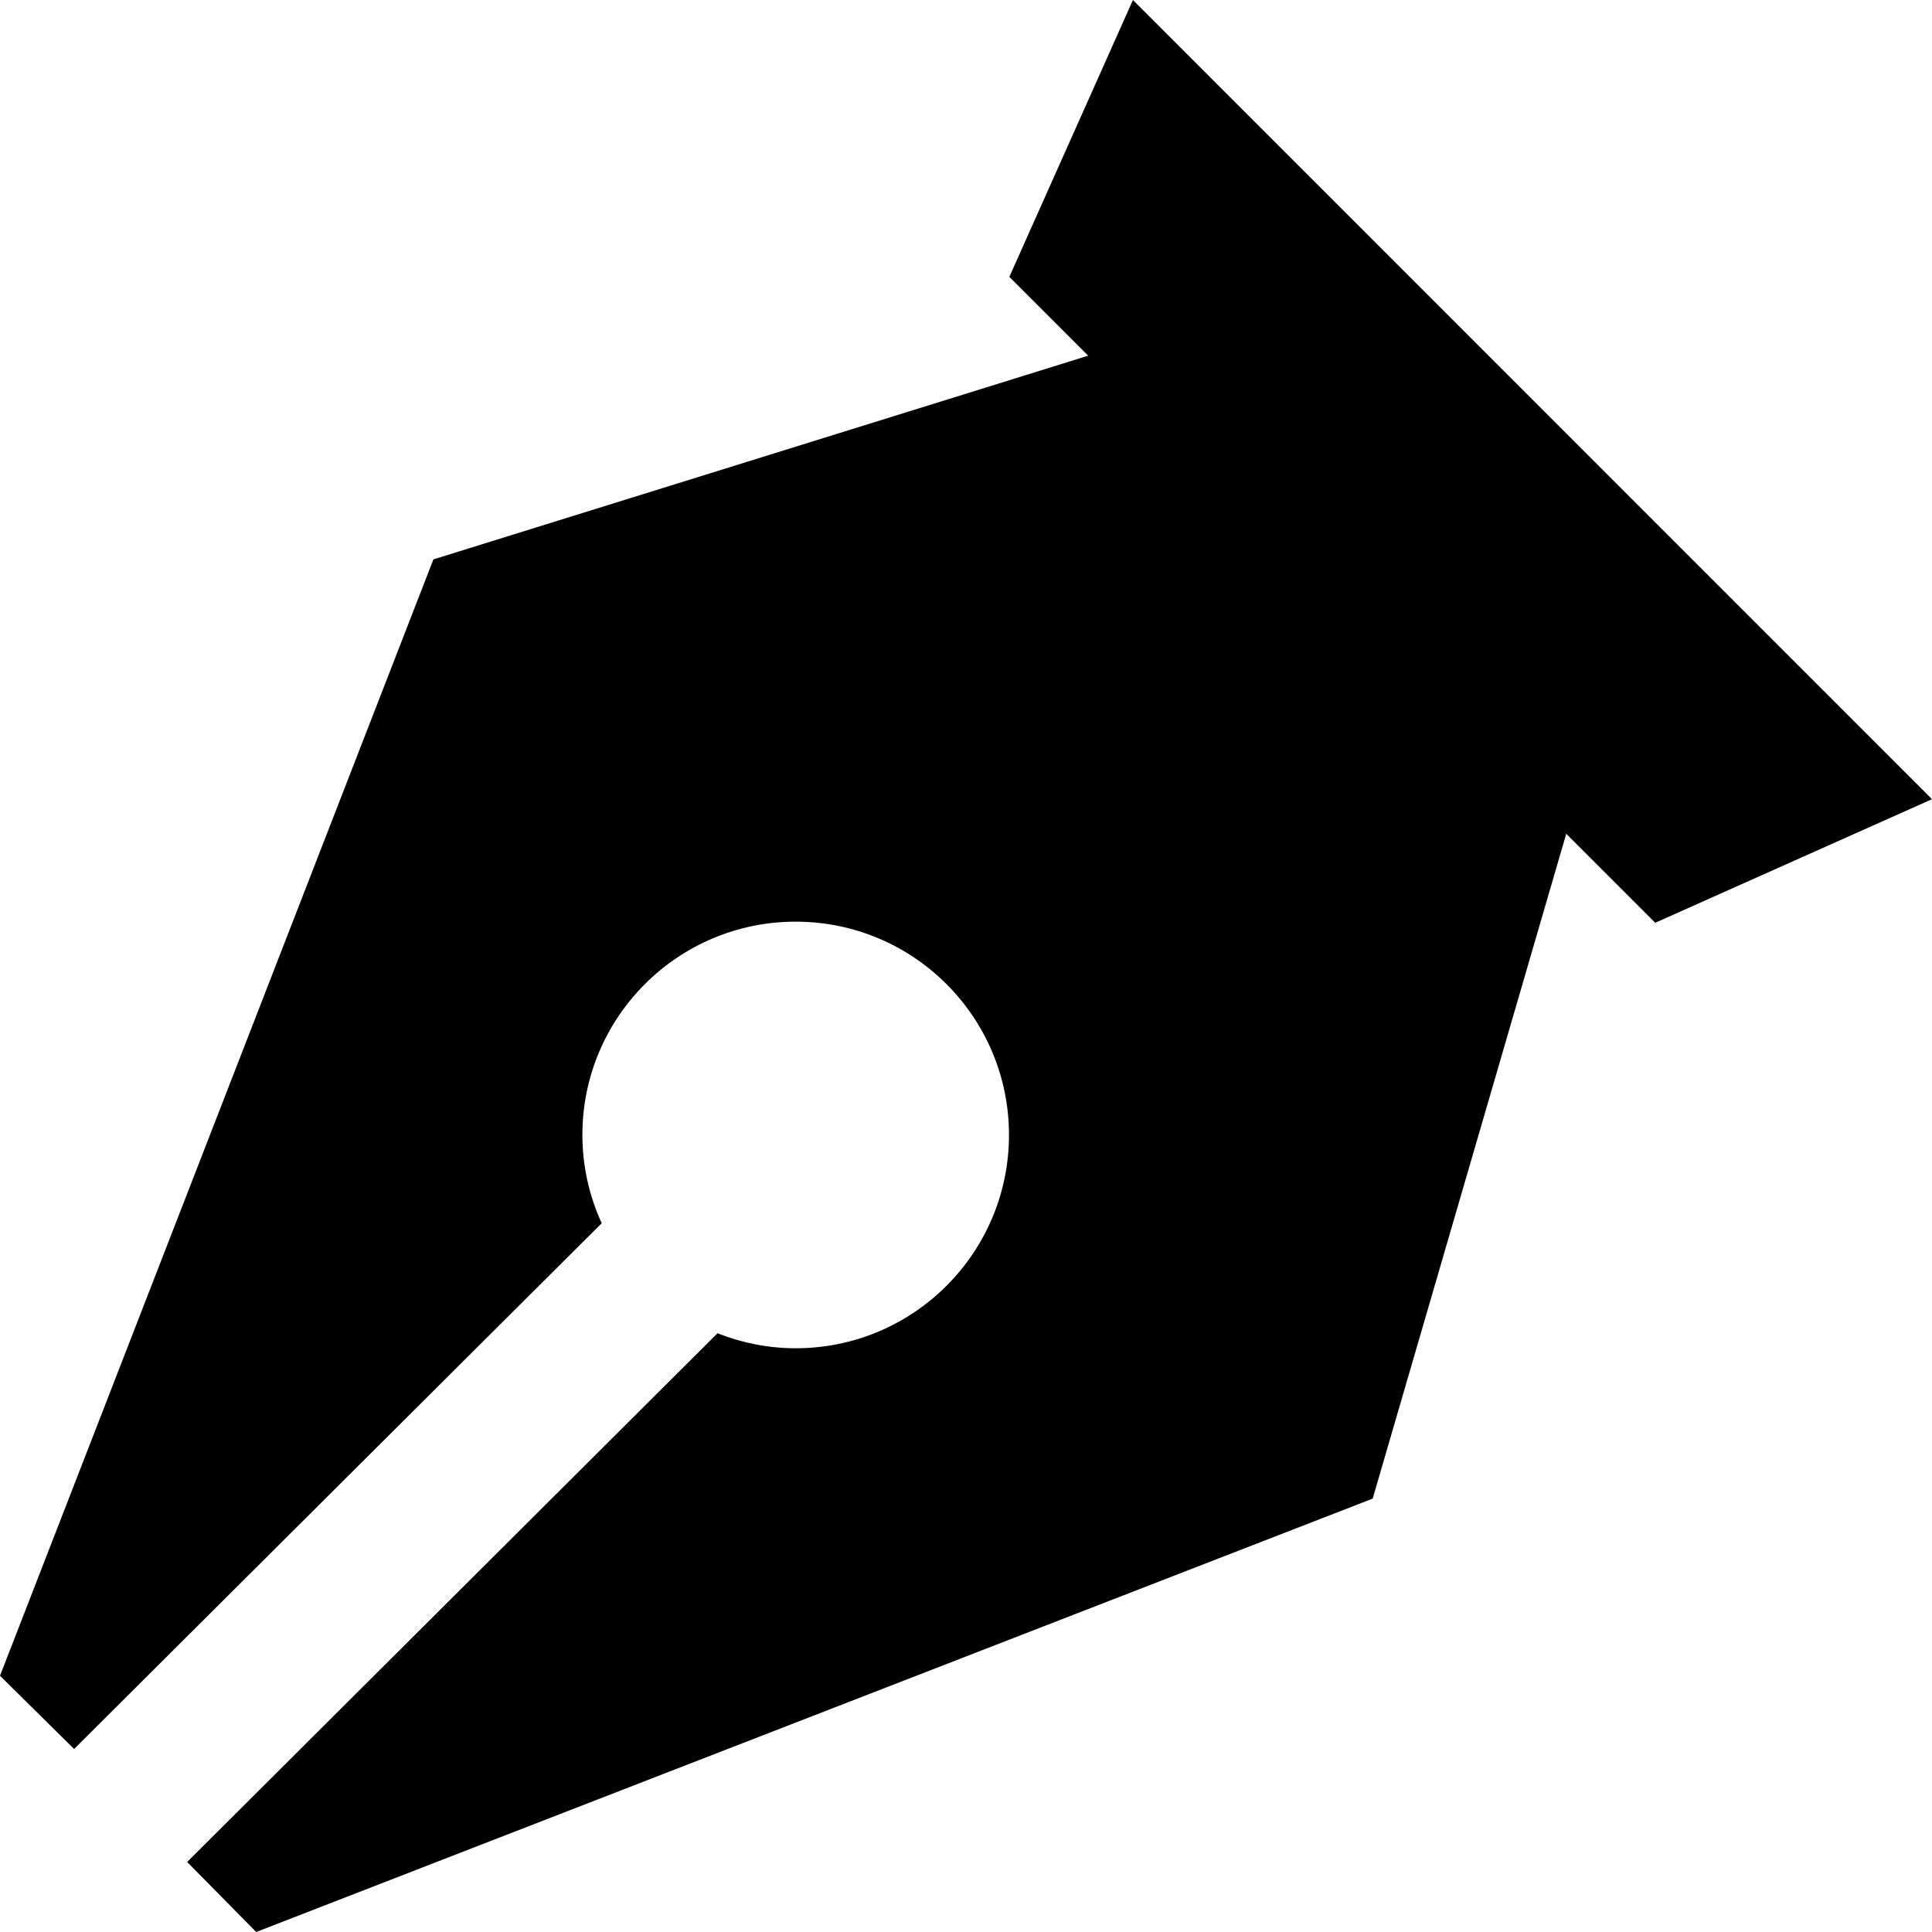
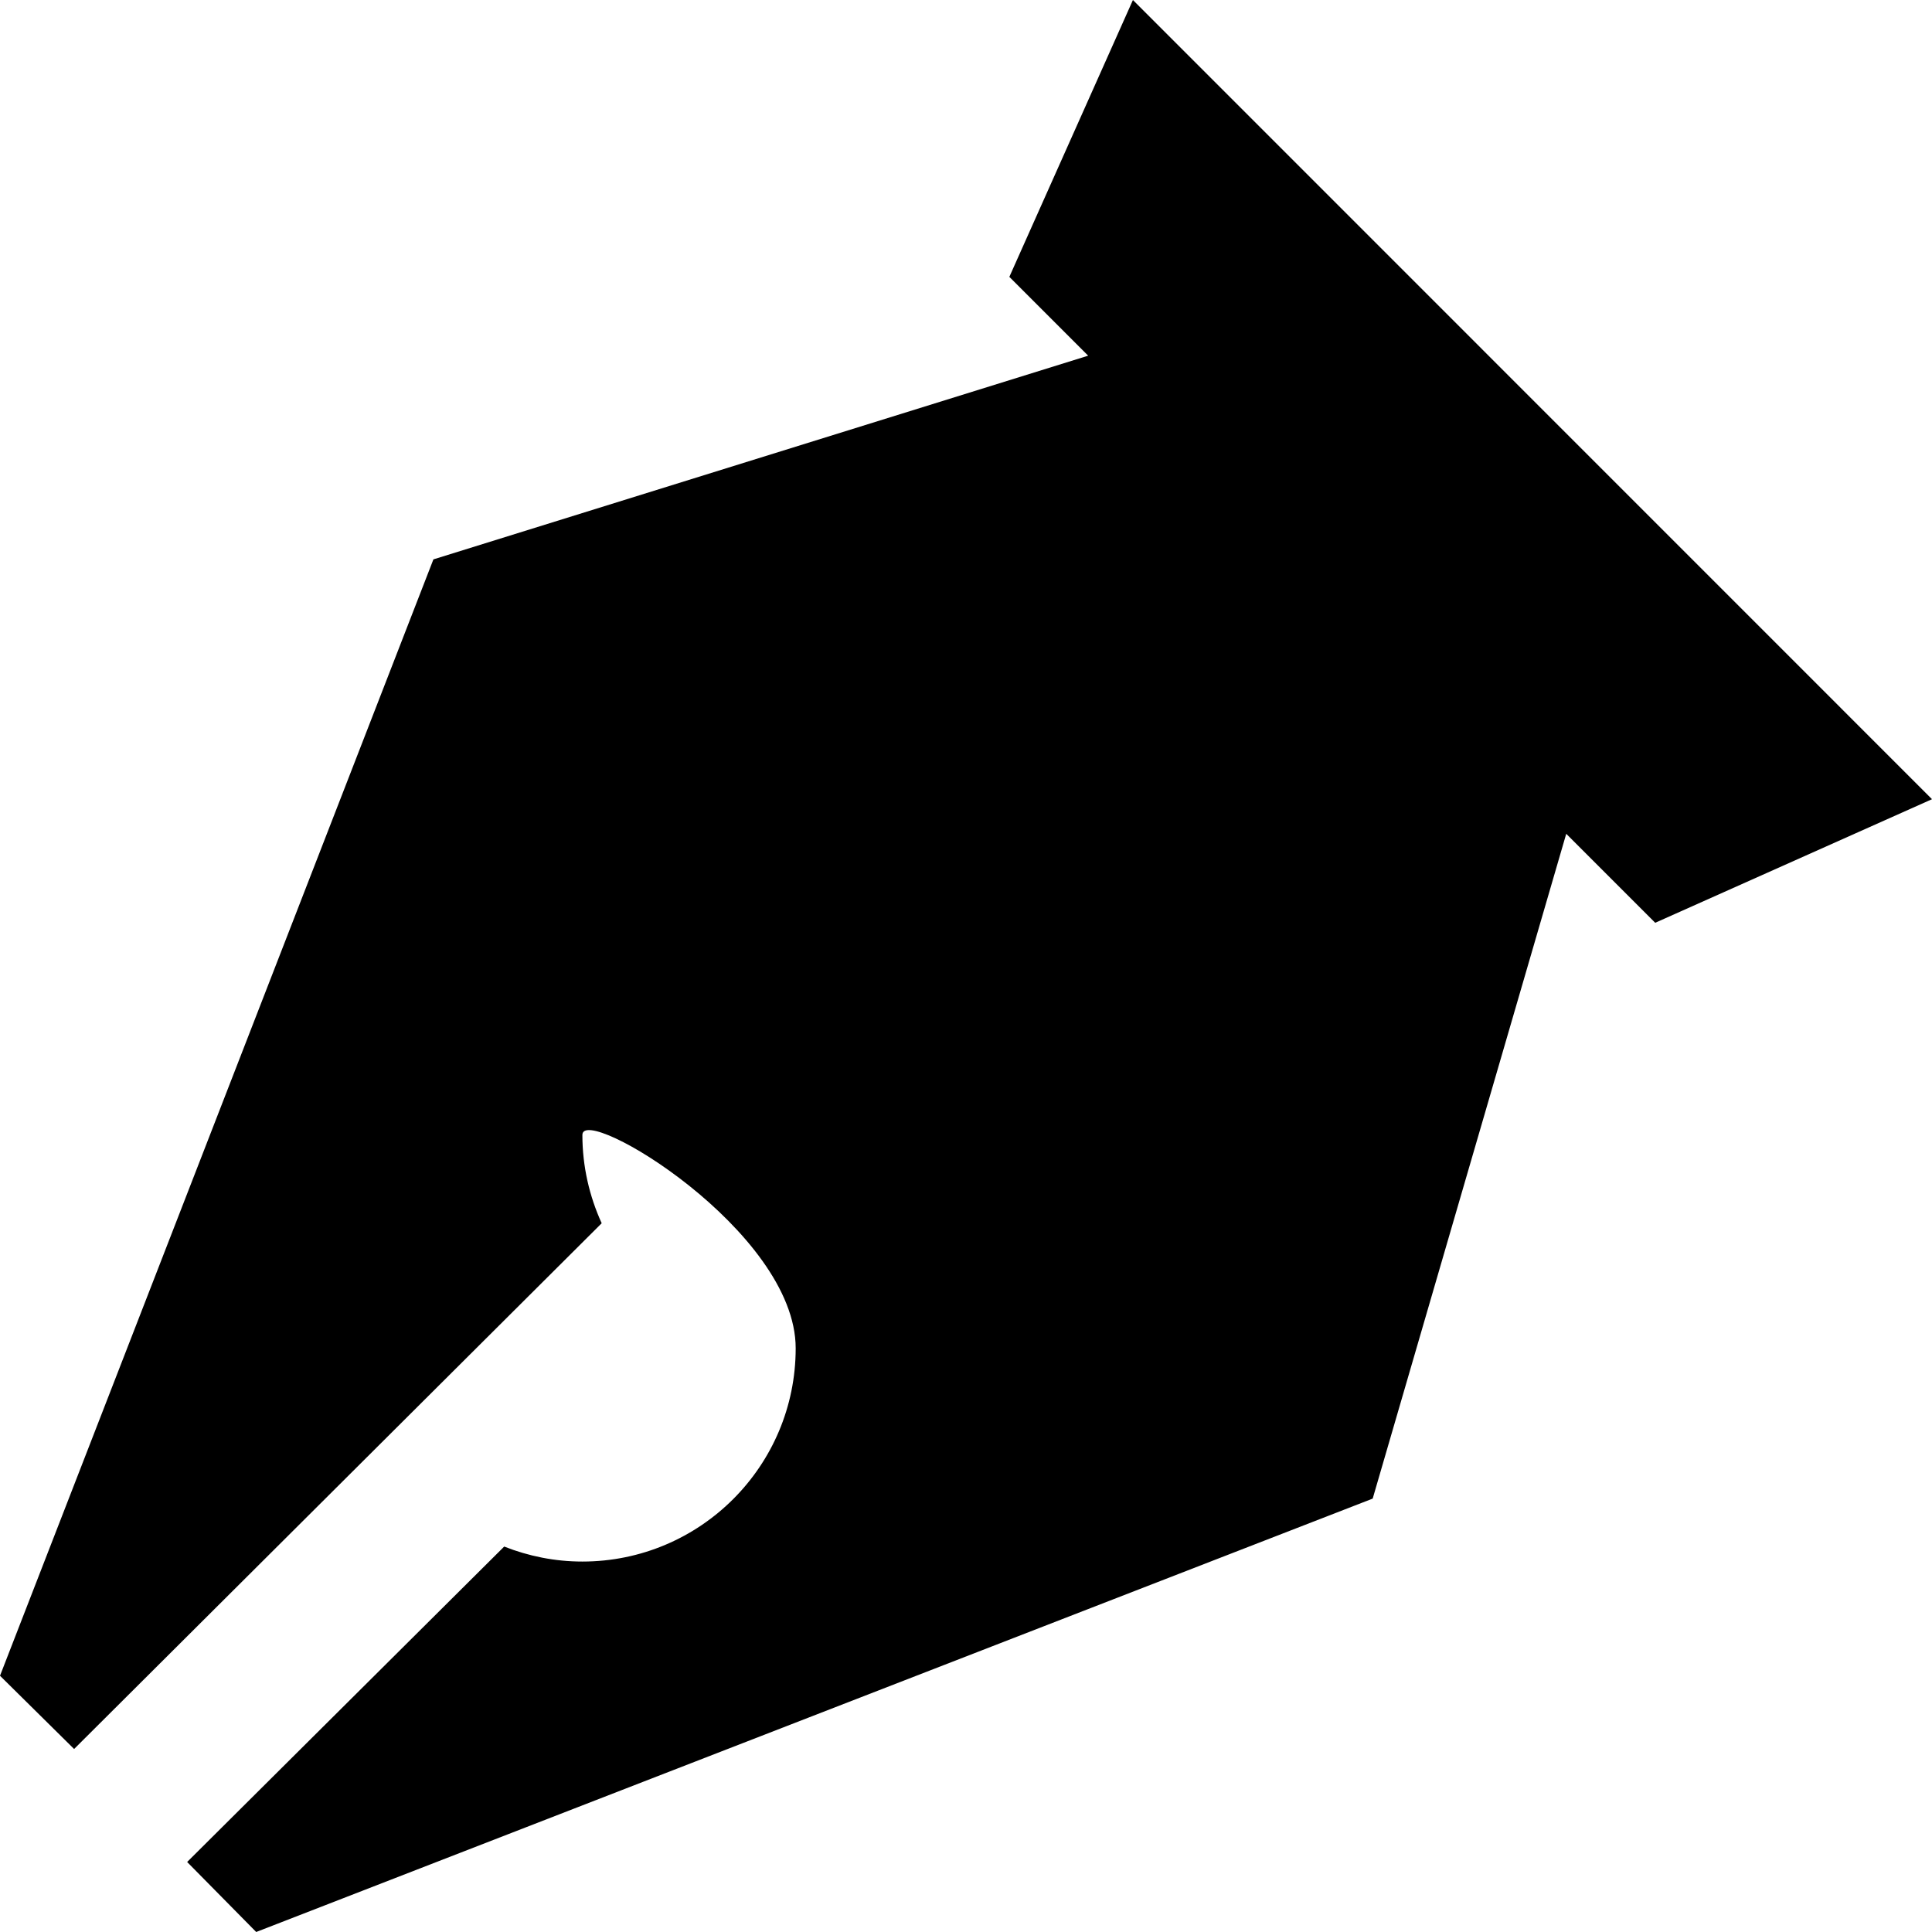
<svg xmlns="http://www.w3.org/2000/svg" fill="#000000" version="1.1" id="Capa_1" width="800px" height="800px" viewBox="0 0 608.816 608.816" xml:space="preserve">
  <g>
    <g>
-       <path d="M189.605,385.472c-3.868-8.486-6.082-17.887-6.082-27.822c0-37.121,30.093-67.214,67.215-67.214    s67.215,30.093,67.215,67.214c0,37.122-30.093,67.215-67.215,67.215c-8.707,0-17.002-1.711-24.638-4.724L58.972,586.753    l21.76,22.061l351.833-136.571l60.99-209.496l28.037,28.042l87.225-38.943L357.012,0.003l-38.943,87.243l24.834,24.839    l-206.326,64.188L0,528.067l23.352,23.08L189.605,385.472z" />
+       <path d="M189.605,385.472c-3.868-8.486-6.082-17.887-6.082-27.822s67.215,30.093,67.215,67.214c0,37.122-30.093,67.215-67.215,67.215c-8.707,0-17.002-1.711-24.638-4.724L58.972,586.753    l21.76,22.061l351.833-136.571l60.99-209.496l28.037,28.042l87.225-38.943L357.012,0.003l-38.943,87.243l24.834,24.839    l-206.326,64.188L0,528.067l23.352,23.08L189.605,385.472z" />
    </g>
  </g>
</svg>